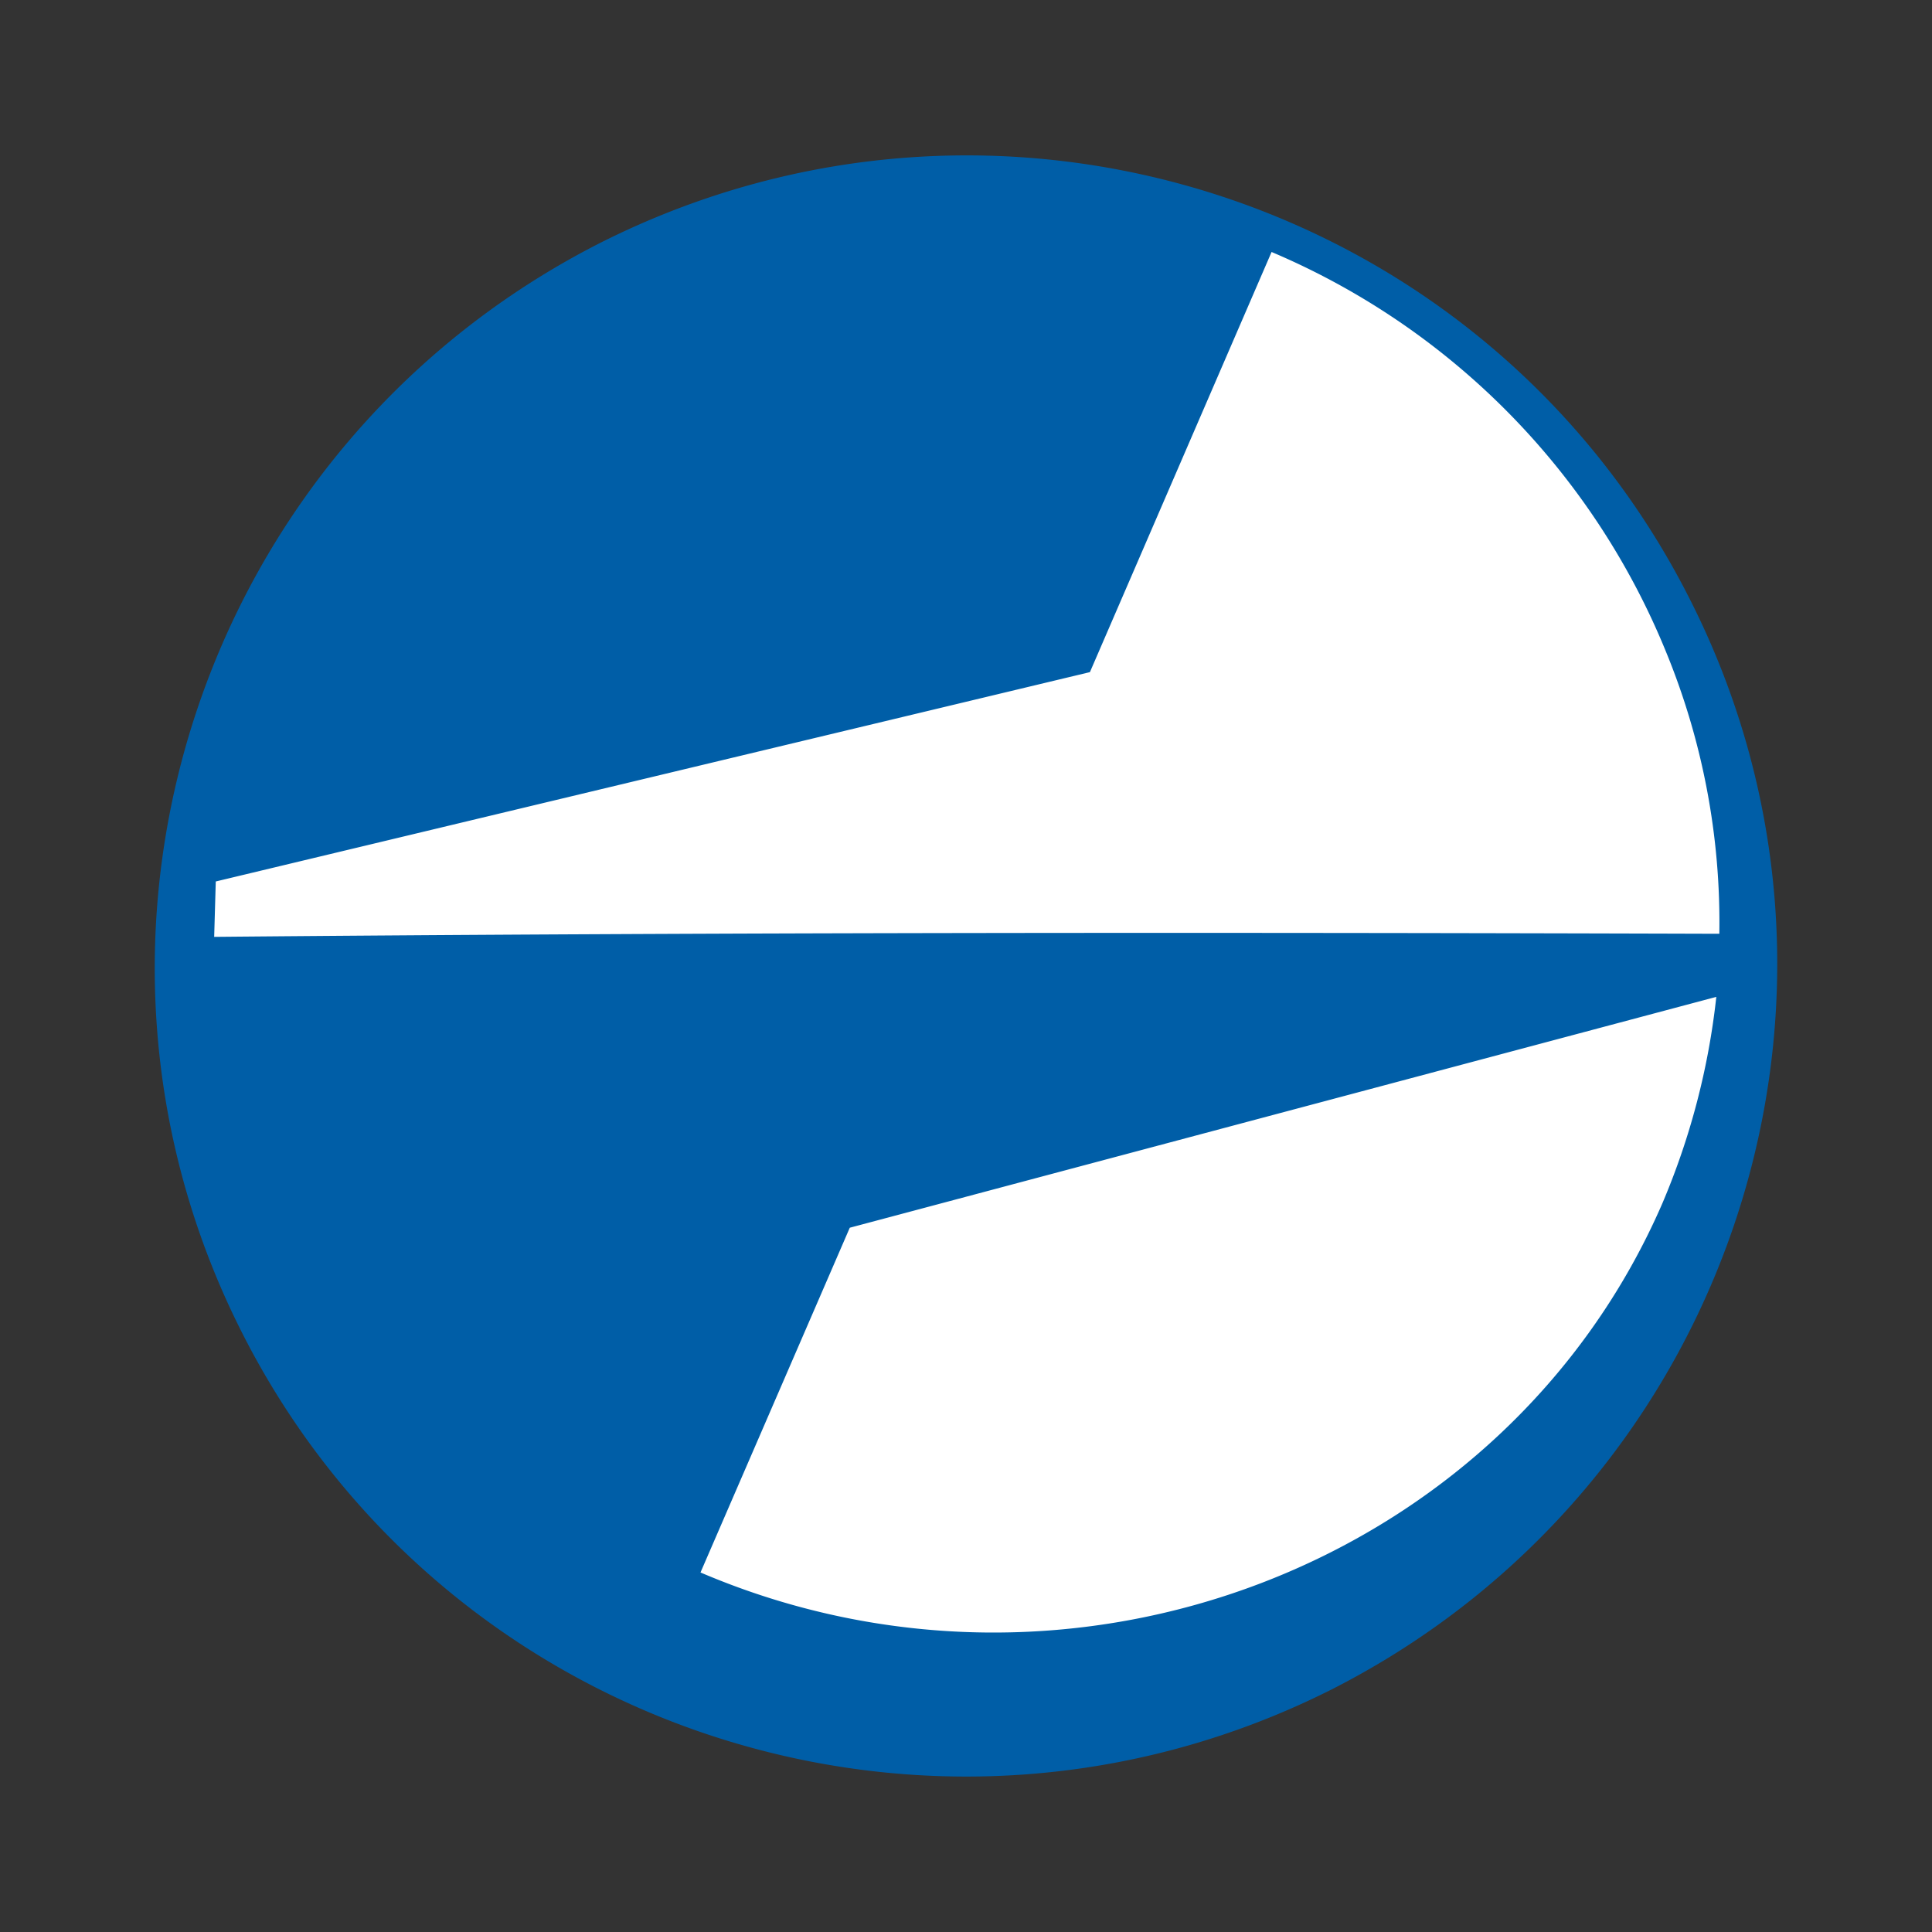
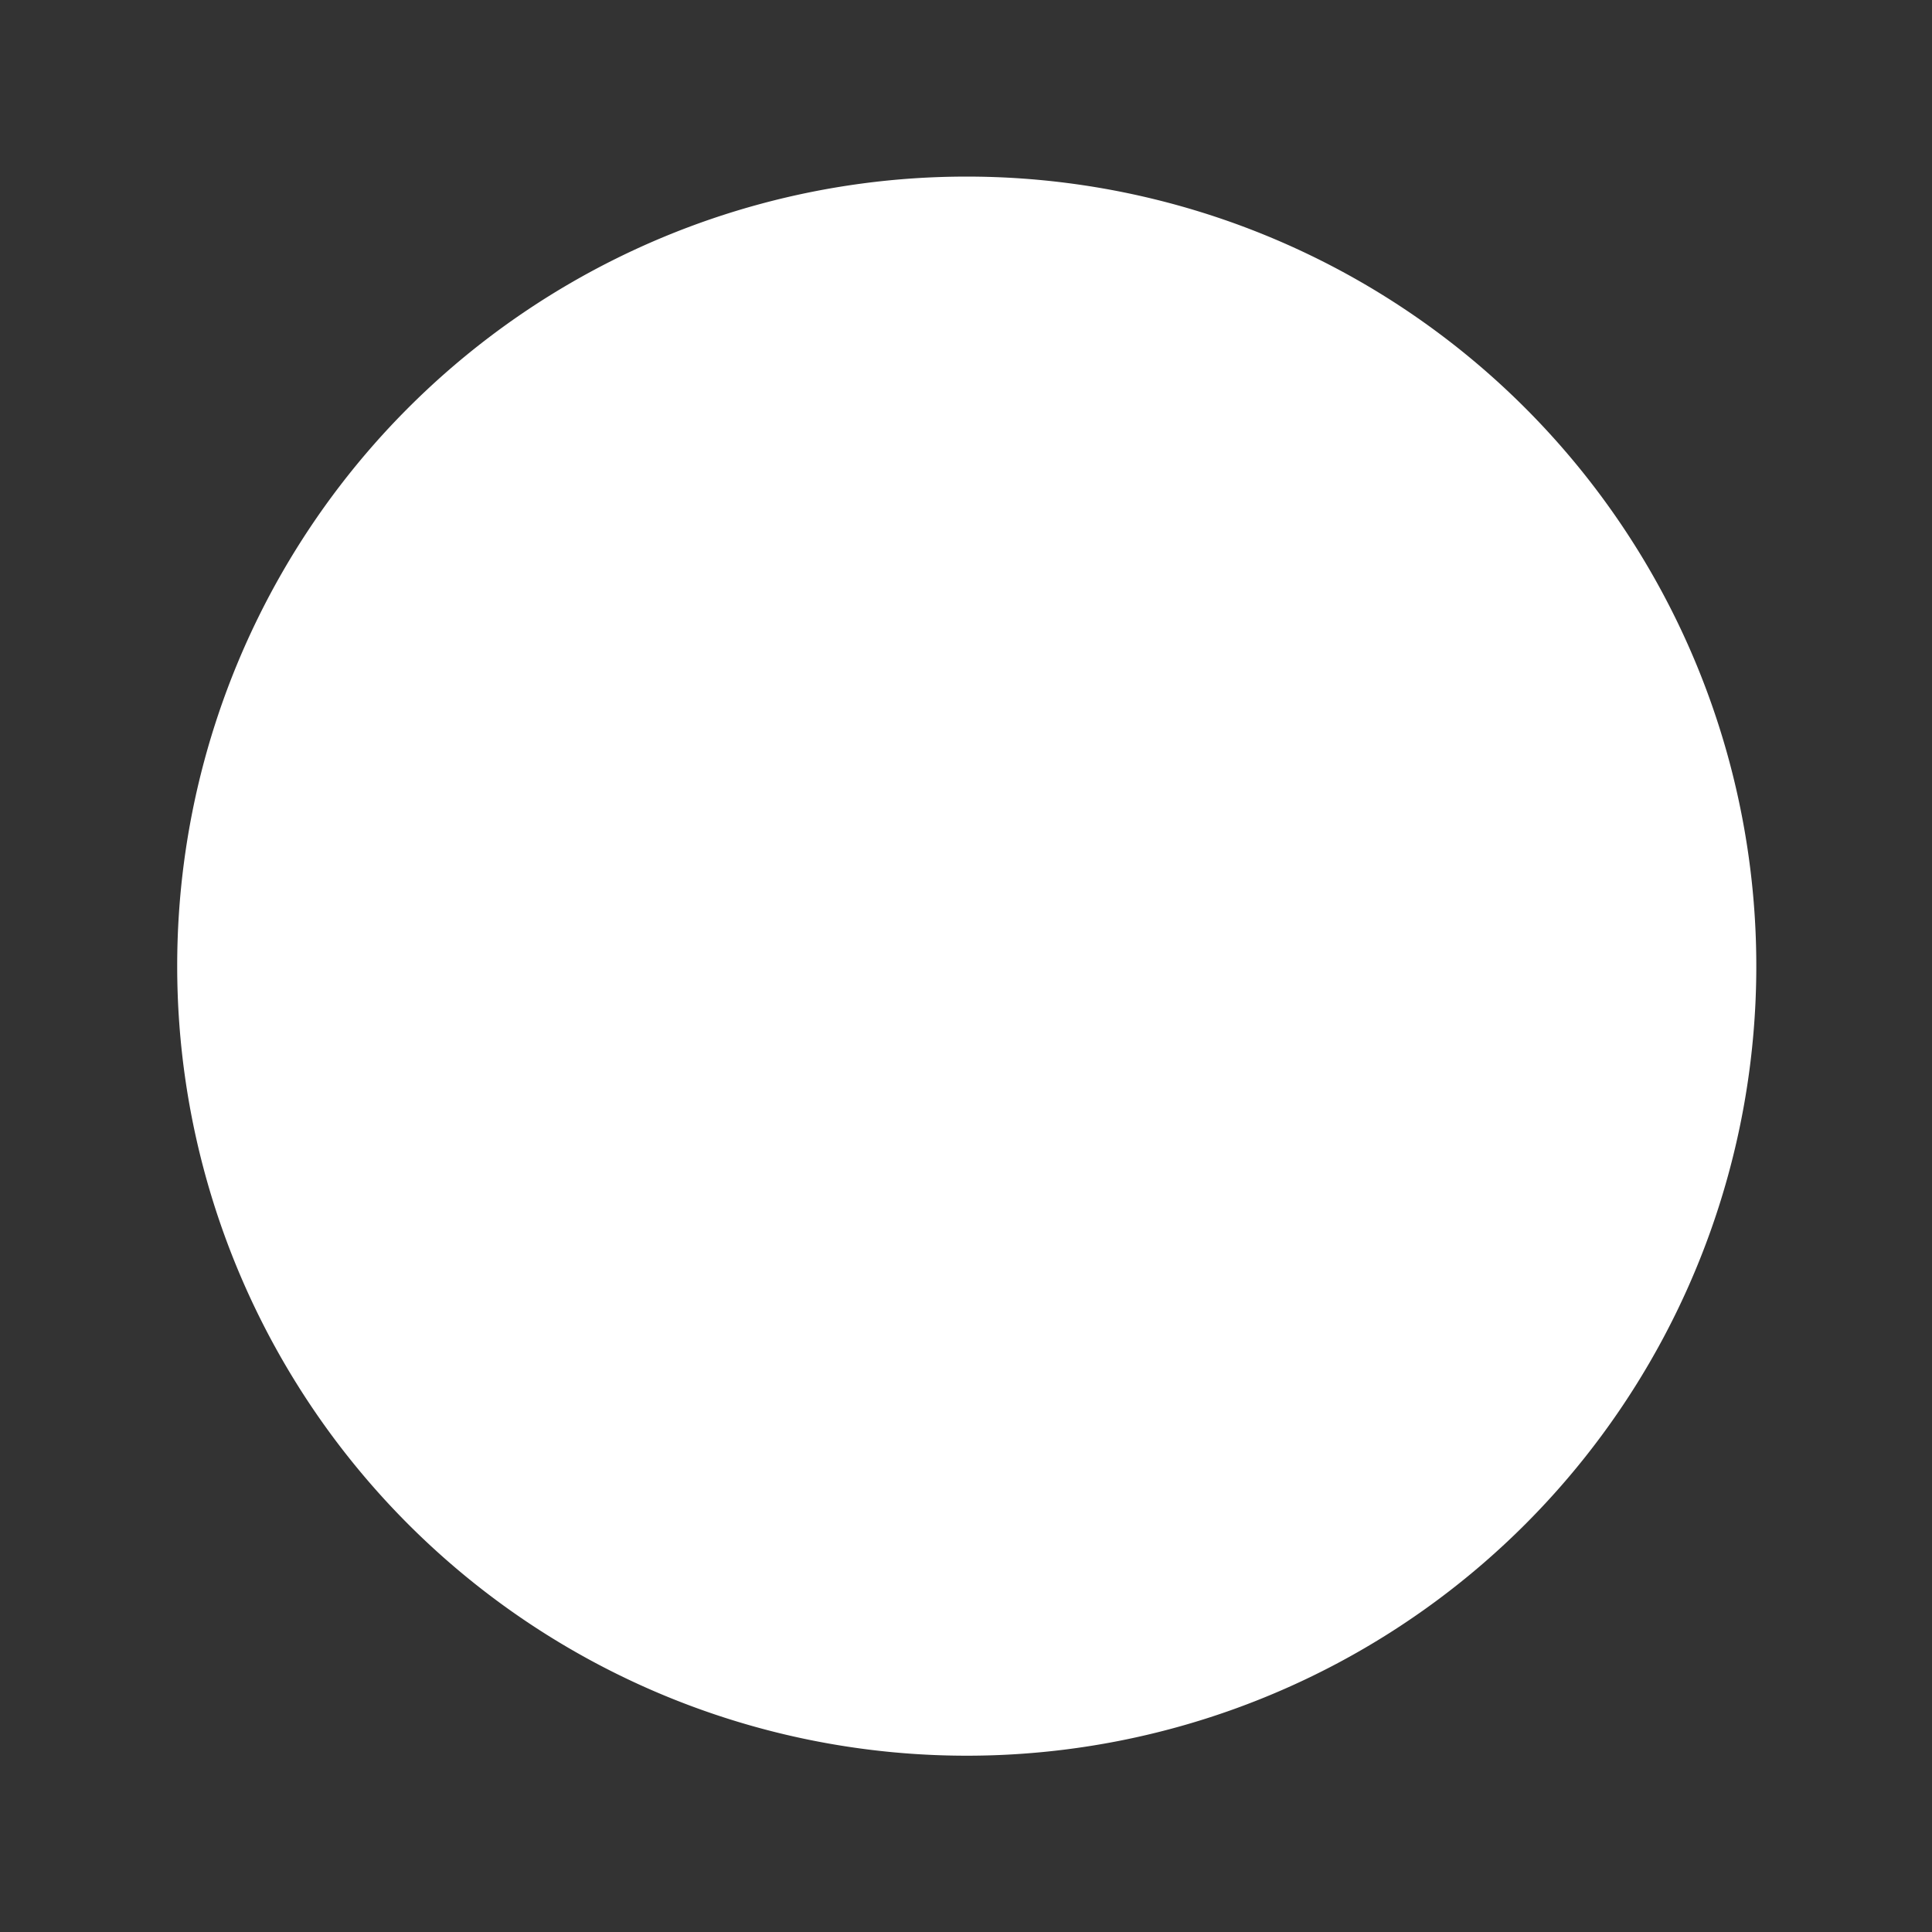
<svg xmlns="http://www.w3.org/2000/svg" viewBox="0 0 256 256" data-sanitized-data-name="Calque 1" data-name="Calque 1" id="Calque_1">
  <rect x="0" y="0" width="256" height="256" fill="#333333" stroke="none" />
  <defs>
    <style>.cls-1{fill:#fff;}.cls-1,.cls-2{fill-rule:evenodd;}.cls-2{fill:#005ea7;}</style>
  </defs>
  <title>pulsar-logo_favicon</title>
  <path d="M127.9,23.4A104.62,104.62,0,1,1,23.48,128,104.57,104.57,0,0,1,127.9,23.4" class="cls-1" />
-   <path d="M79.56,32.17c-53,26.92-74.23,91.56-47.51,144.38s91.36,74,144.38,47.32c53-26.92,74.24-91.58,47.52-144.4-26.72-53-91.37-74-144.39-47.3M92.82,208.36c49.14,21,106.66-1,127.46-48.93a96.56,96.56,0,0,0,7.14-27.34L112.6,162.68ZM220.69,86.21a97.48,97.48,0,0,0-52.2-52.82L144.42,89.06,28.59,116.8l-.21,7.34c66.68-.61,133-.61,199.44-.41a94.32,94.32,0,0,0-7.13-37.52" class="cls-2" />
</svg>